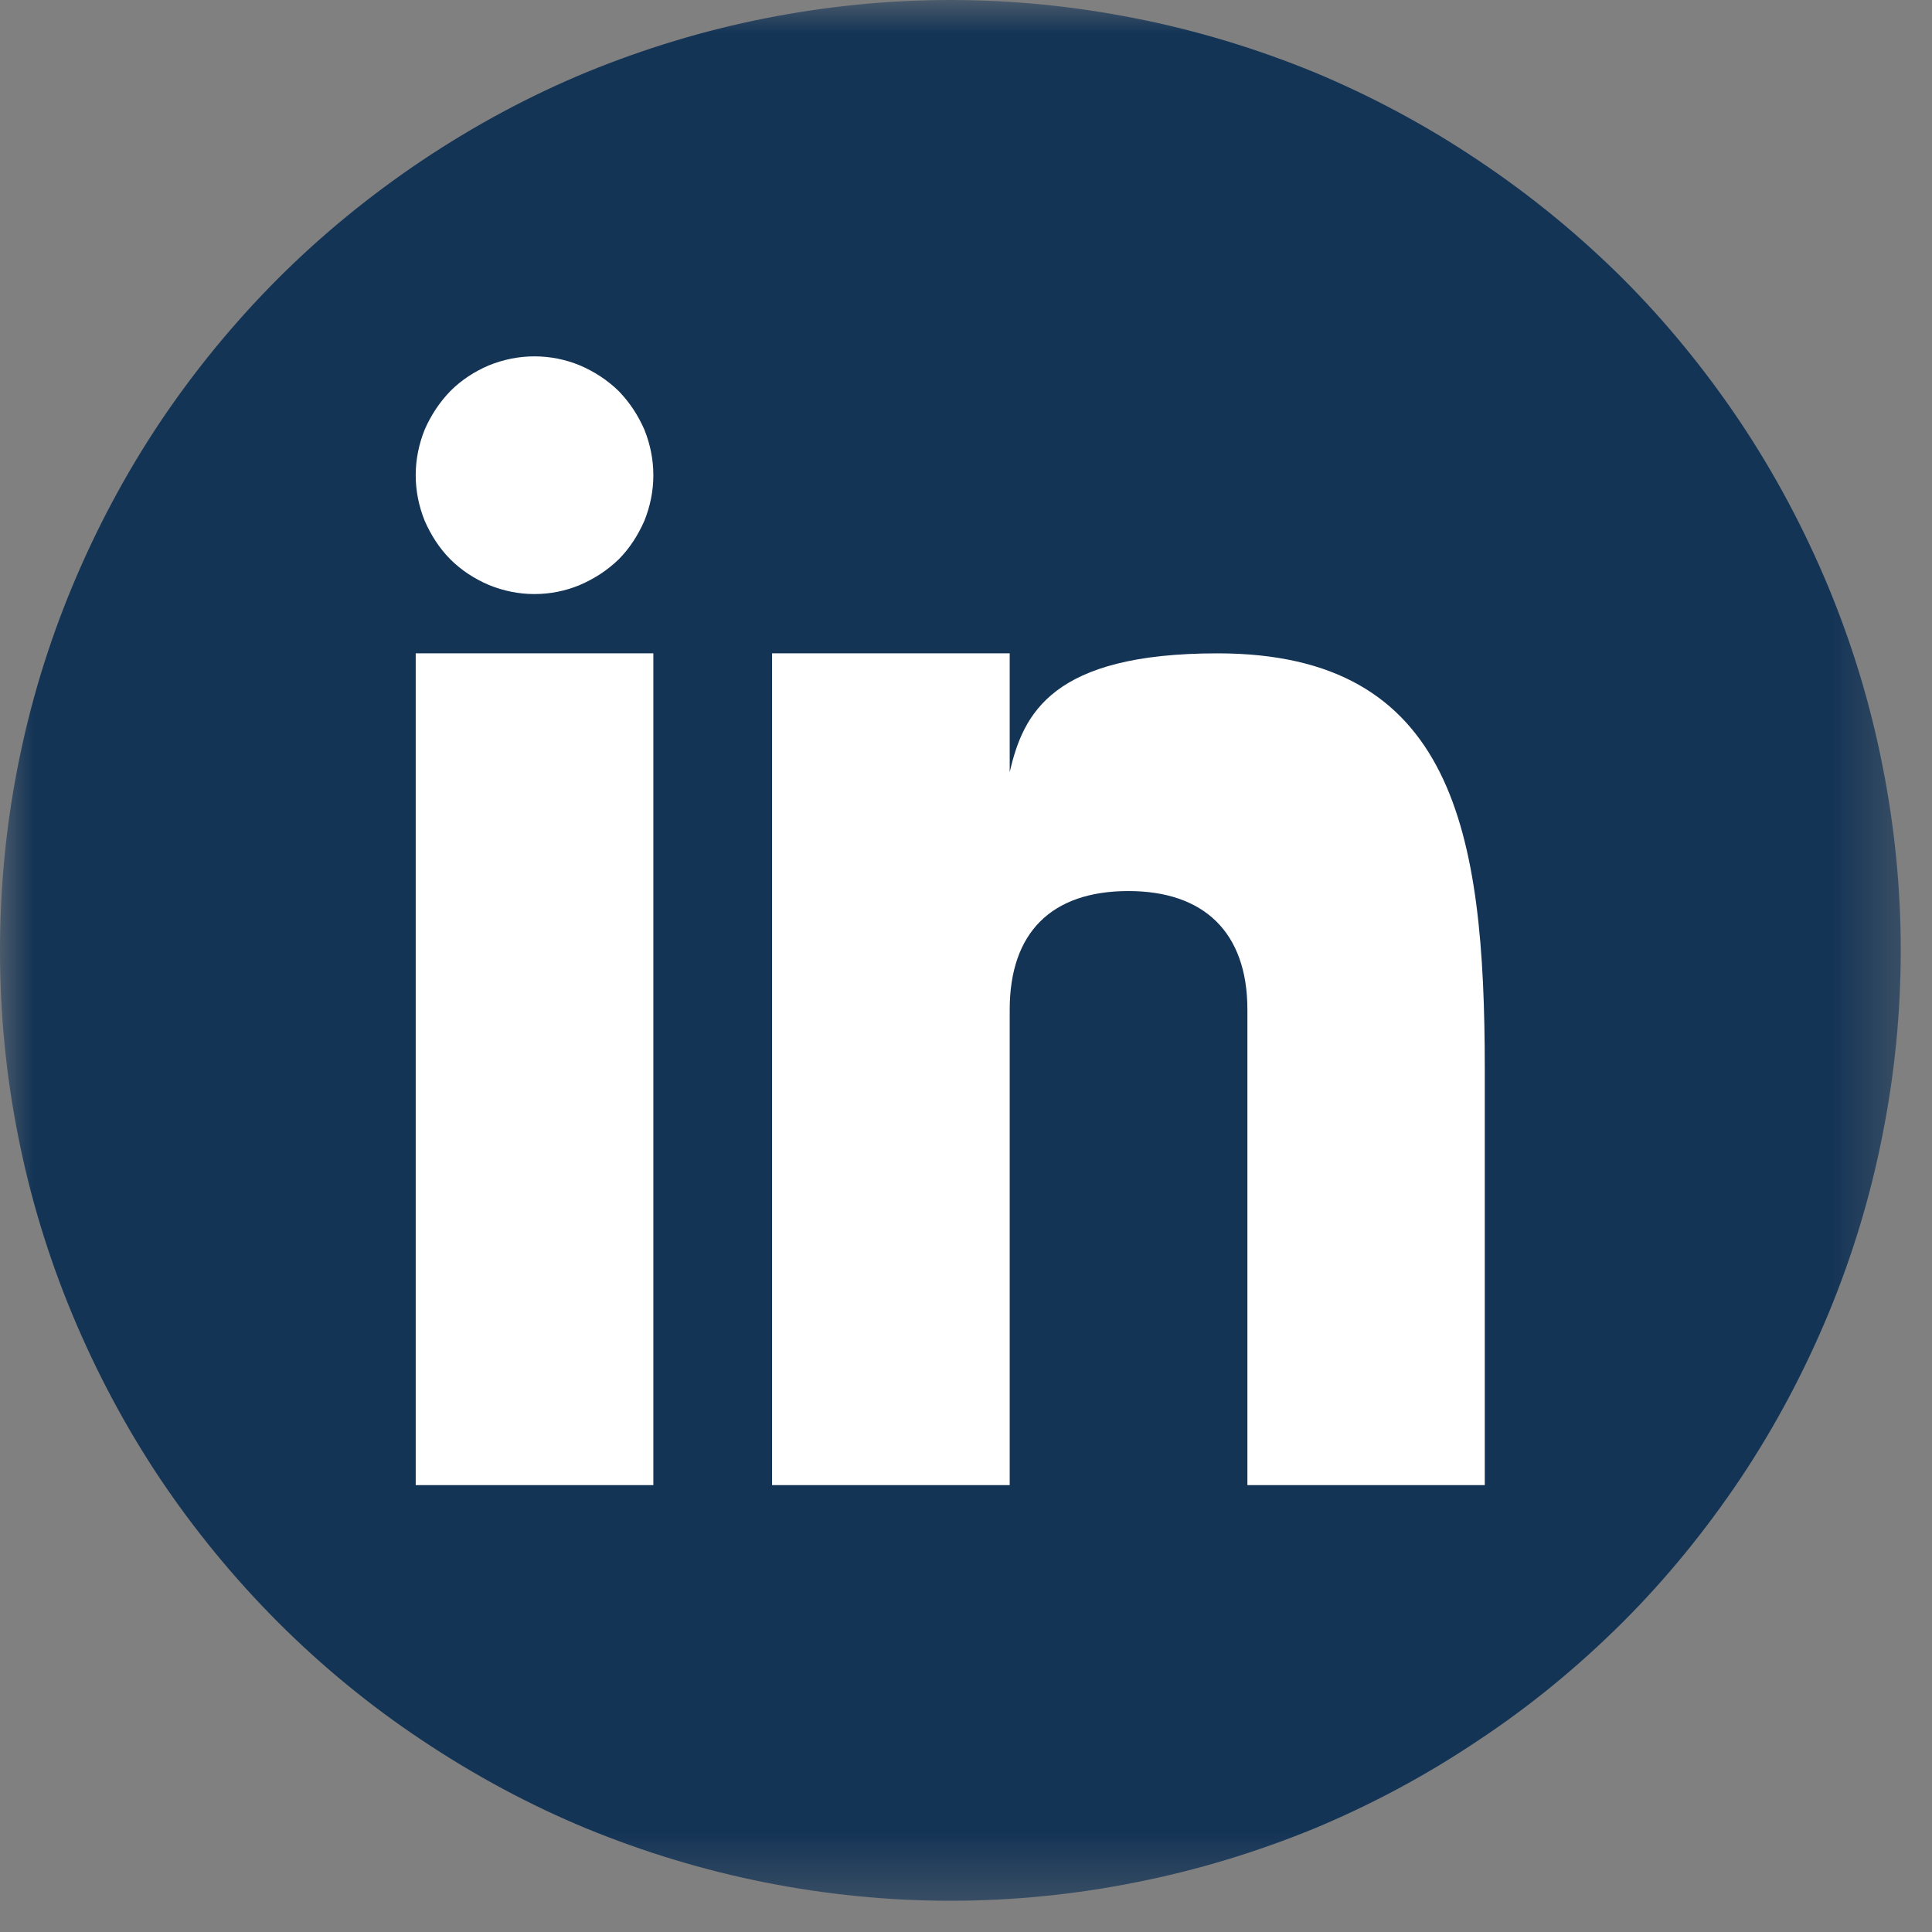
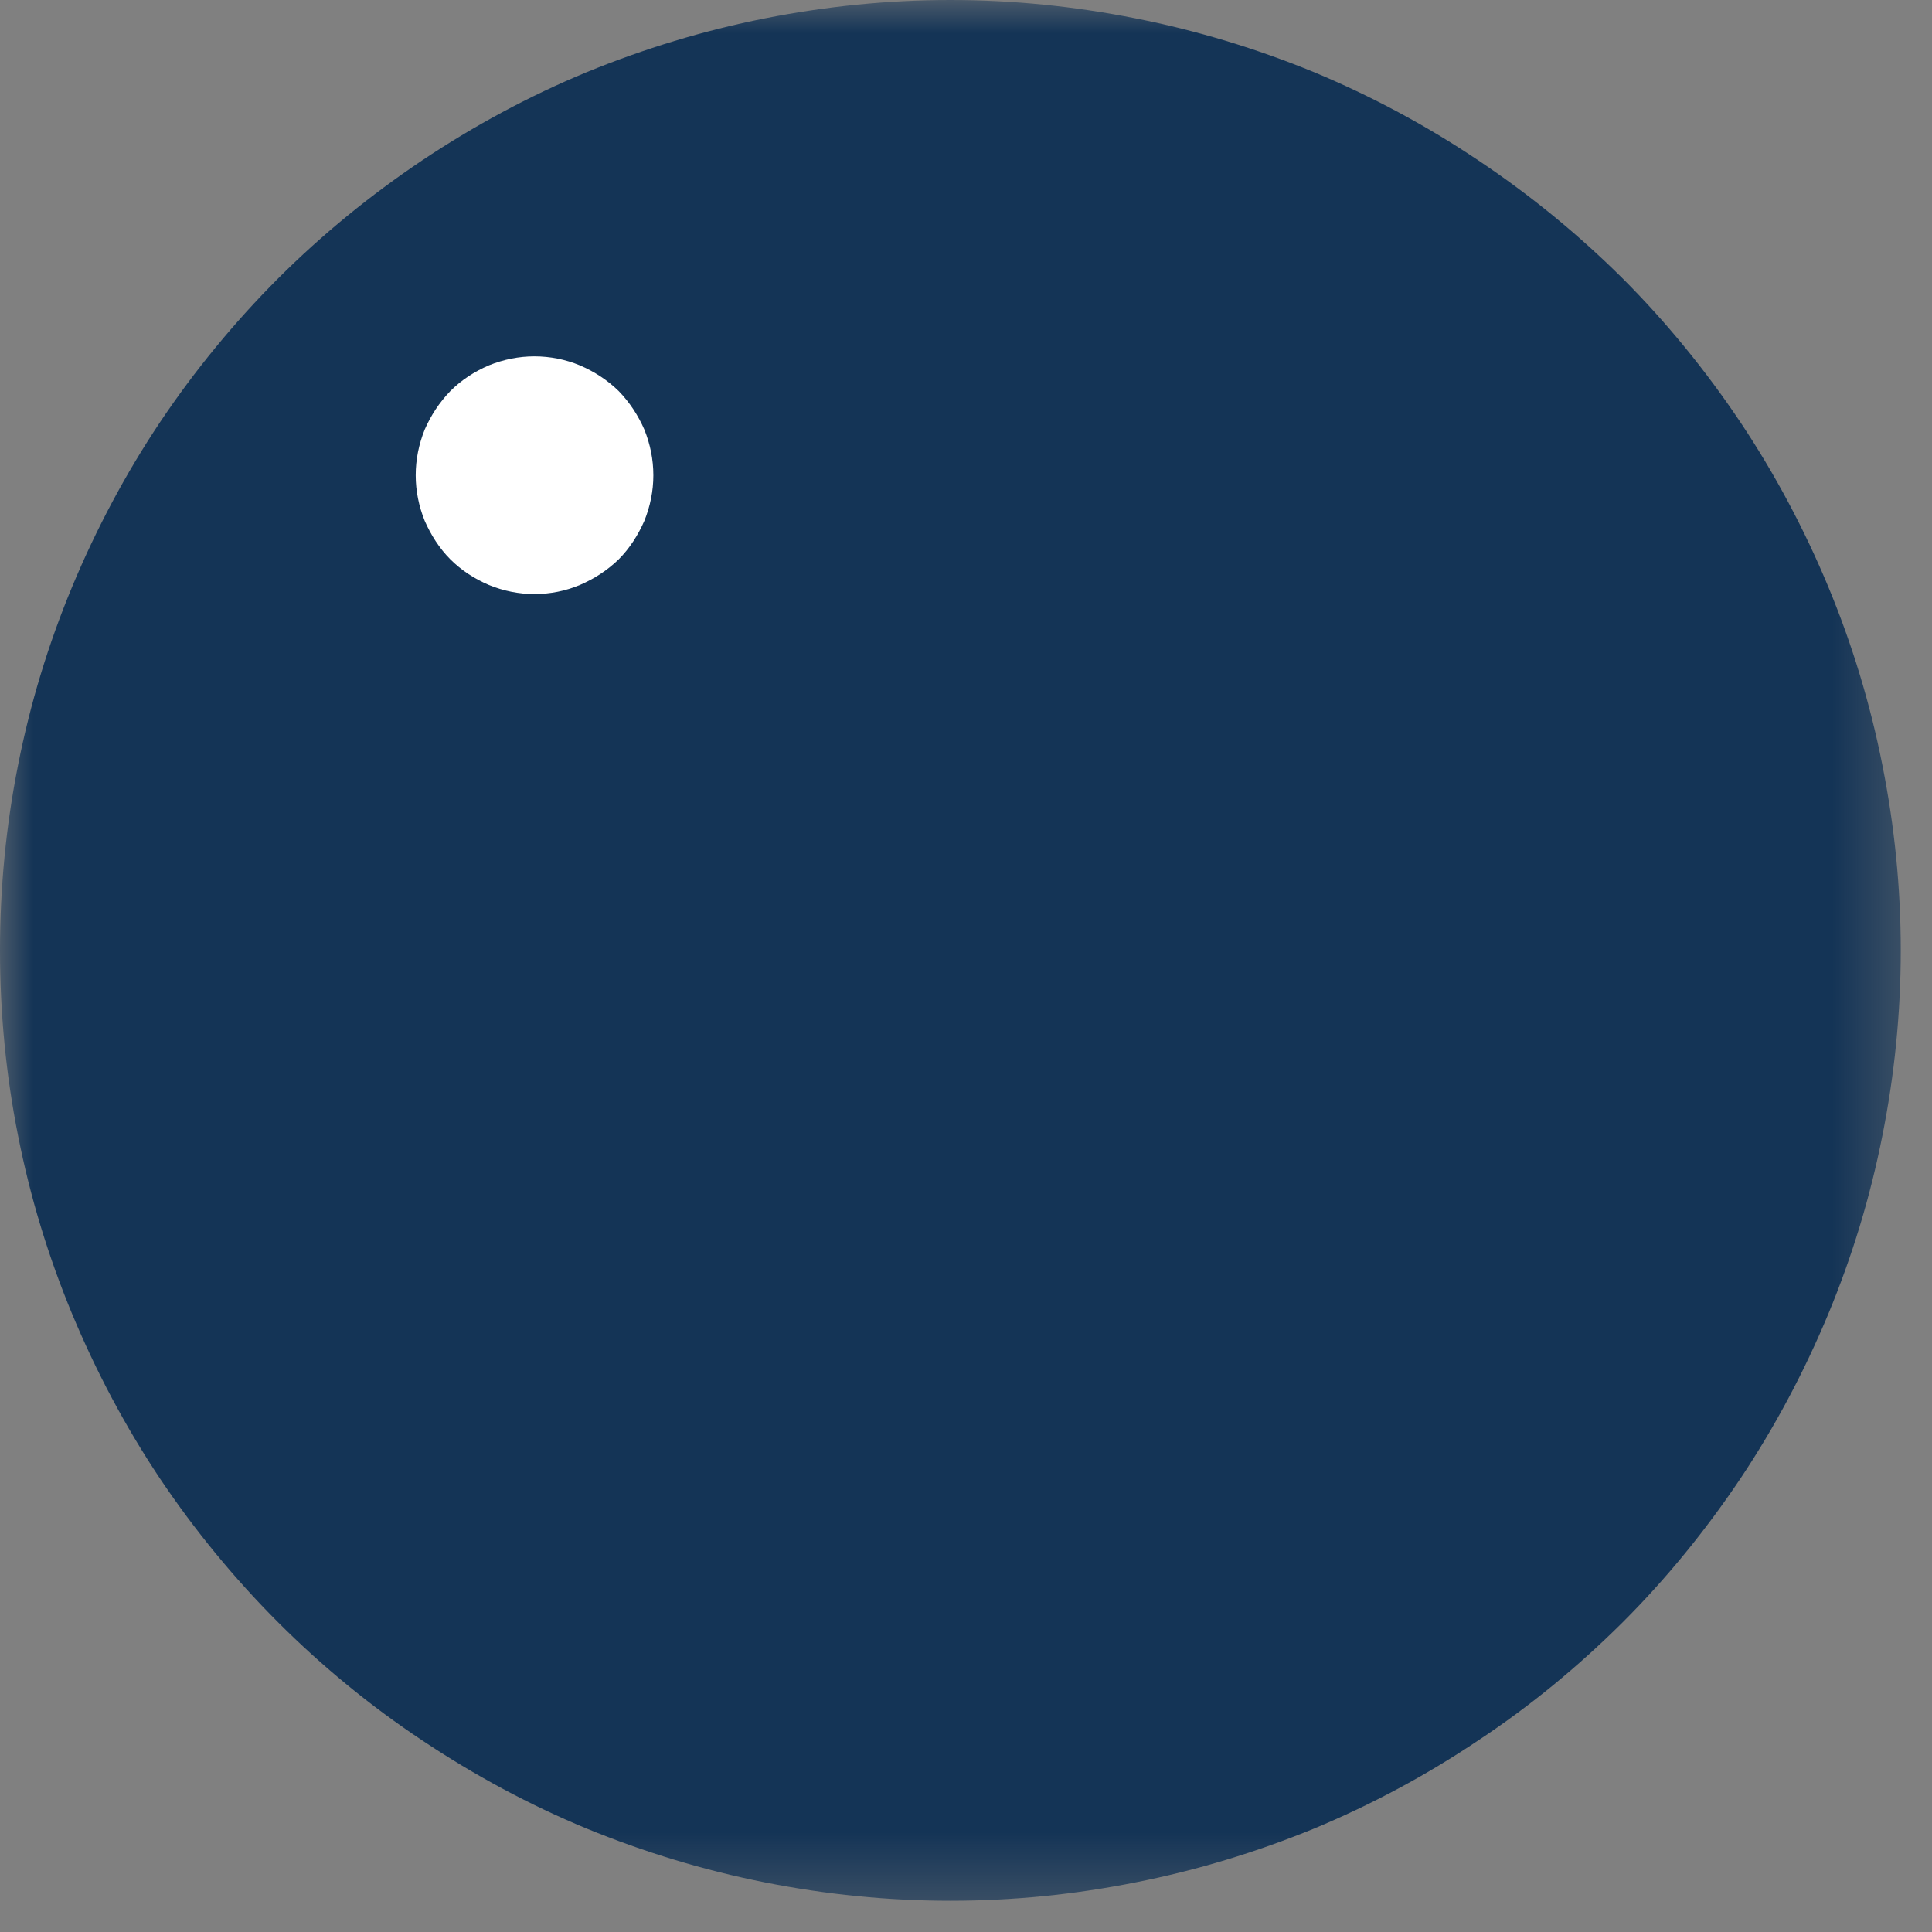
<svg xmlns="http://www.w3.org/2000/svg" width="29" height="29" viewBox="0 0 29 29" fill="none">
  <rect x="0" y="0" width="29" height="29" fill="#808080" stroke="none" />
  <mask id="mask0_985_258" style="mask-type:luminance" maskUnits="userSpaceOnUse" x="0" y="0" width="29" height="29">
    <path d="M0 0H28.667V28.672H0V0Z" fill="white" />
  </mask>
  <g mask="url(#mask0_985_258)">
    <path d="M28.531 14.266C28.531 15.203 28.438 16.13 28.255 17.047C28.073 17.969 27.802 18.859 27.443 19.724C27.083 20.588 26.646 21.412 26.125 22.193C25.604 22.969 25.016 23.693 24.354 24.354C23.688 25.016 22.969 25.609 22.188 26.125C21.412 26.646 20.588 27.088 19.724 27.448C18.859 27.802 17.969 28.073 17.047 28.255C16.13 28.438 15.203 28.531 14.266 28.531C13.328 28.531 12.401 28.438 11.479 28.255C10.562 28.073 9.672 27.802 8.807 27.448C7.938 27.088 7.12 26.646 6.339 26.125C5.562 25.609 4.839 25.016 4.177 24.354C3.516 23.693 2.922 22.969 2.401 22.193C1.88 21.412 1.443 20.588 1.083 19.724C0.724 18.859 0.453 17.969 0.271 17.047C0.089 16.13 0 15.203 0 14.266C0 13.328 0.089 12.401 0.271 11.484C0.453 10.562 0.724 9.672 1.083 8.807C1.443 7.943 1.88 7.12 2.401 6.339C2.922 5.562 3.516 4.839 4.177 4.177C4.839 3.516 5.562 2.927 6.339 2.406C7.12 1.885 7.938 1.443 8.807 1.083C9.672 0.729 10.562 0.458 11.479 0.276C12.401 0.094 13.328 0 14.266 0C15.203 0 16.13 0.094 17.047 0.276C17.969 0.458 18.859 0.729 19.724 1.083C20.588 1.443 21.412 1.885 22.188 2.406C22.969 2.927 23.688 3.516 24.354 4.177C25.016 4.839 25.604 5.562 26.125 6.339C26.646 7.12 27.083 7.943 27.443 8.807C27.802 9.672 28.073 10.562 28.255 11.484C28.438 12.401 28.531 13.328 28.531 14.266Z" fill="#143456" />
  </g>
-   <path d="M6.24 9.807H9.807V22.292H6.24V9.807ZM18.276 9.807C15.787 9.807 15.359 10.714 15.156 11.589V9.807H11.589V22.292H15.156V15.156C15.156 14 15.781 13.375 16.938 13.375C18.068 13.375 18.724 13.99 18.724 15.156V22.292H22.287V16.047C22.287 12.485 21.823 9.807 18.276 9.807Z" fill="white" />
  <path d="M9.807 7.135C9.807 7.37 9.76 7.599 9.672 7.818C9.578 8.031 9.453 8.229 9.287 8.396C9.115 8.562 8.922 8.687 8.703 8.781C8.49 8.87 8.26 8.917 8.021 8.917C7.787 8.917 7.557 8.87 7.339 8.781C7.12 8.687 6.927 8.562 6.76 8.396C6.594 8.229 6.469 8.031 6.375 7.818C6.287 7.599 6.24 7.37 6.24 7.135C6.24 6.896 6.287 6.667 6.375 6.448C6.469 6.234 6.594 6.042 6.76 5.87C6.927 5.703 7.12 5.578 7.339 5.484C7.557 5.396 7.787 5.349 8.021 5.349C8.26 5.349 8.49 5.396 8.703 5.484C8.922 5.578 9.115 5.703 9.287 5.87C9.453 6.042 9.578 6.234 9.672 6.448C9.76 6.667 9.807 6.896 9.807 7.135Z" fill="white" />
</svg>